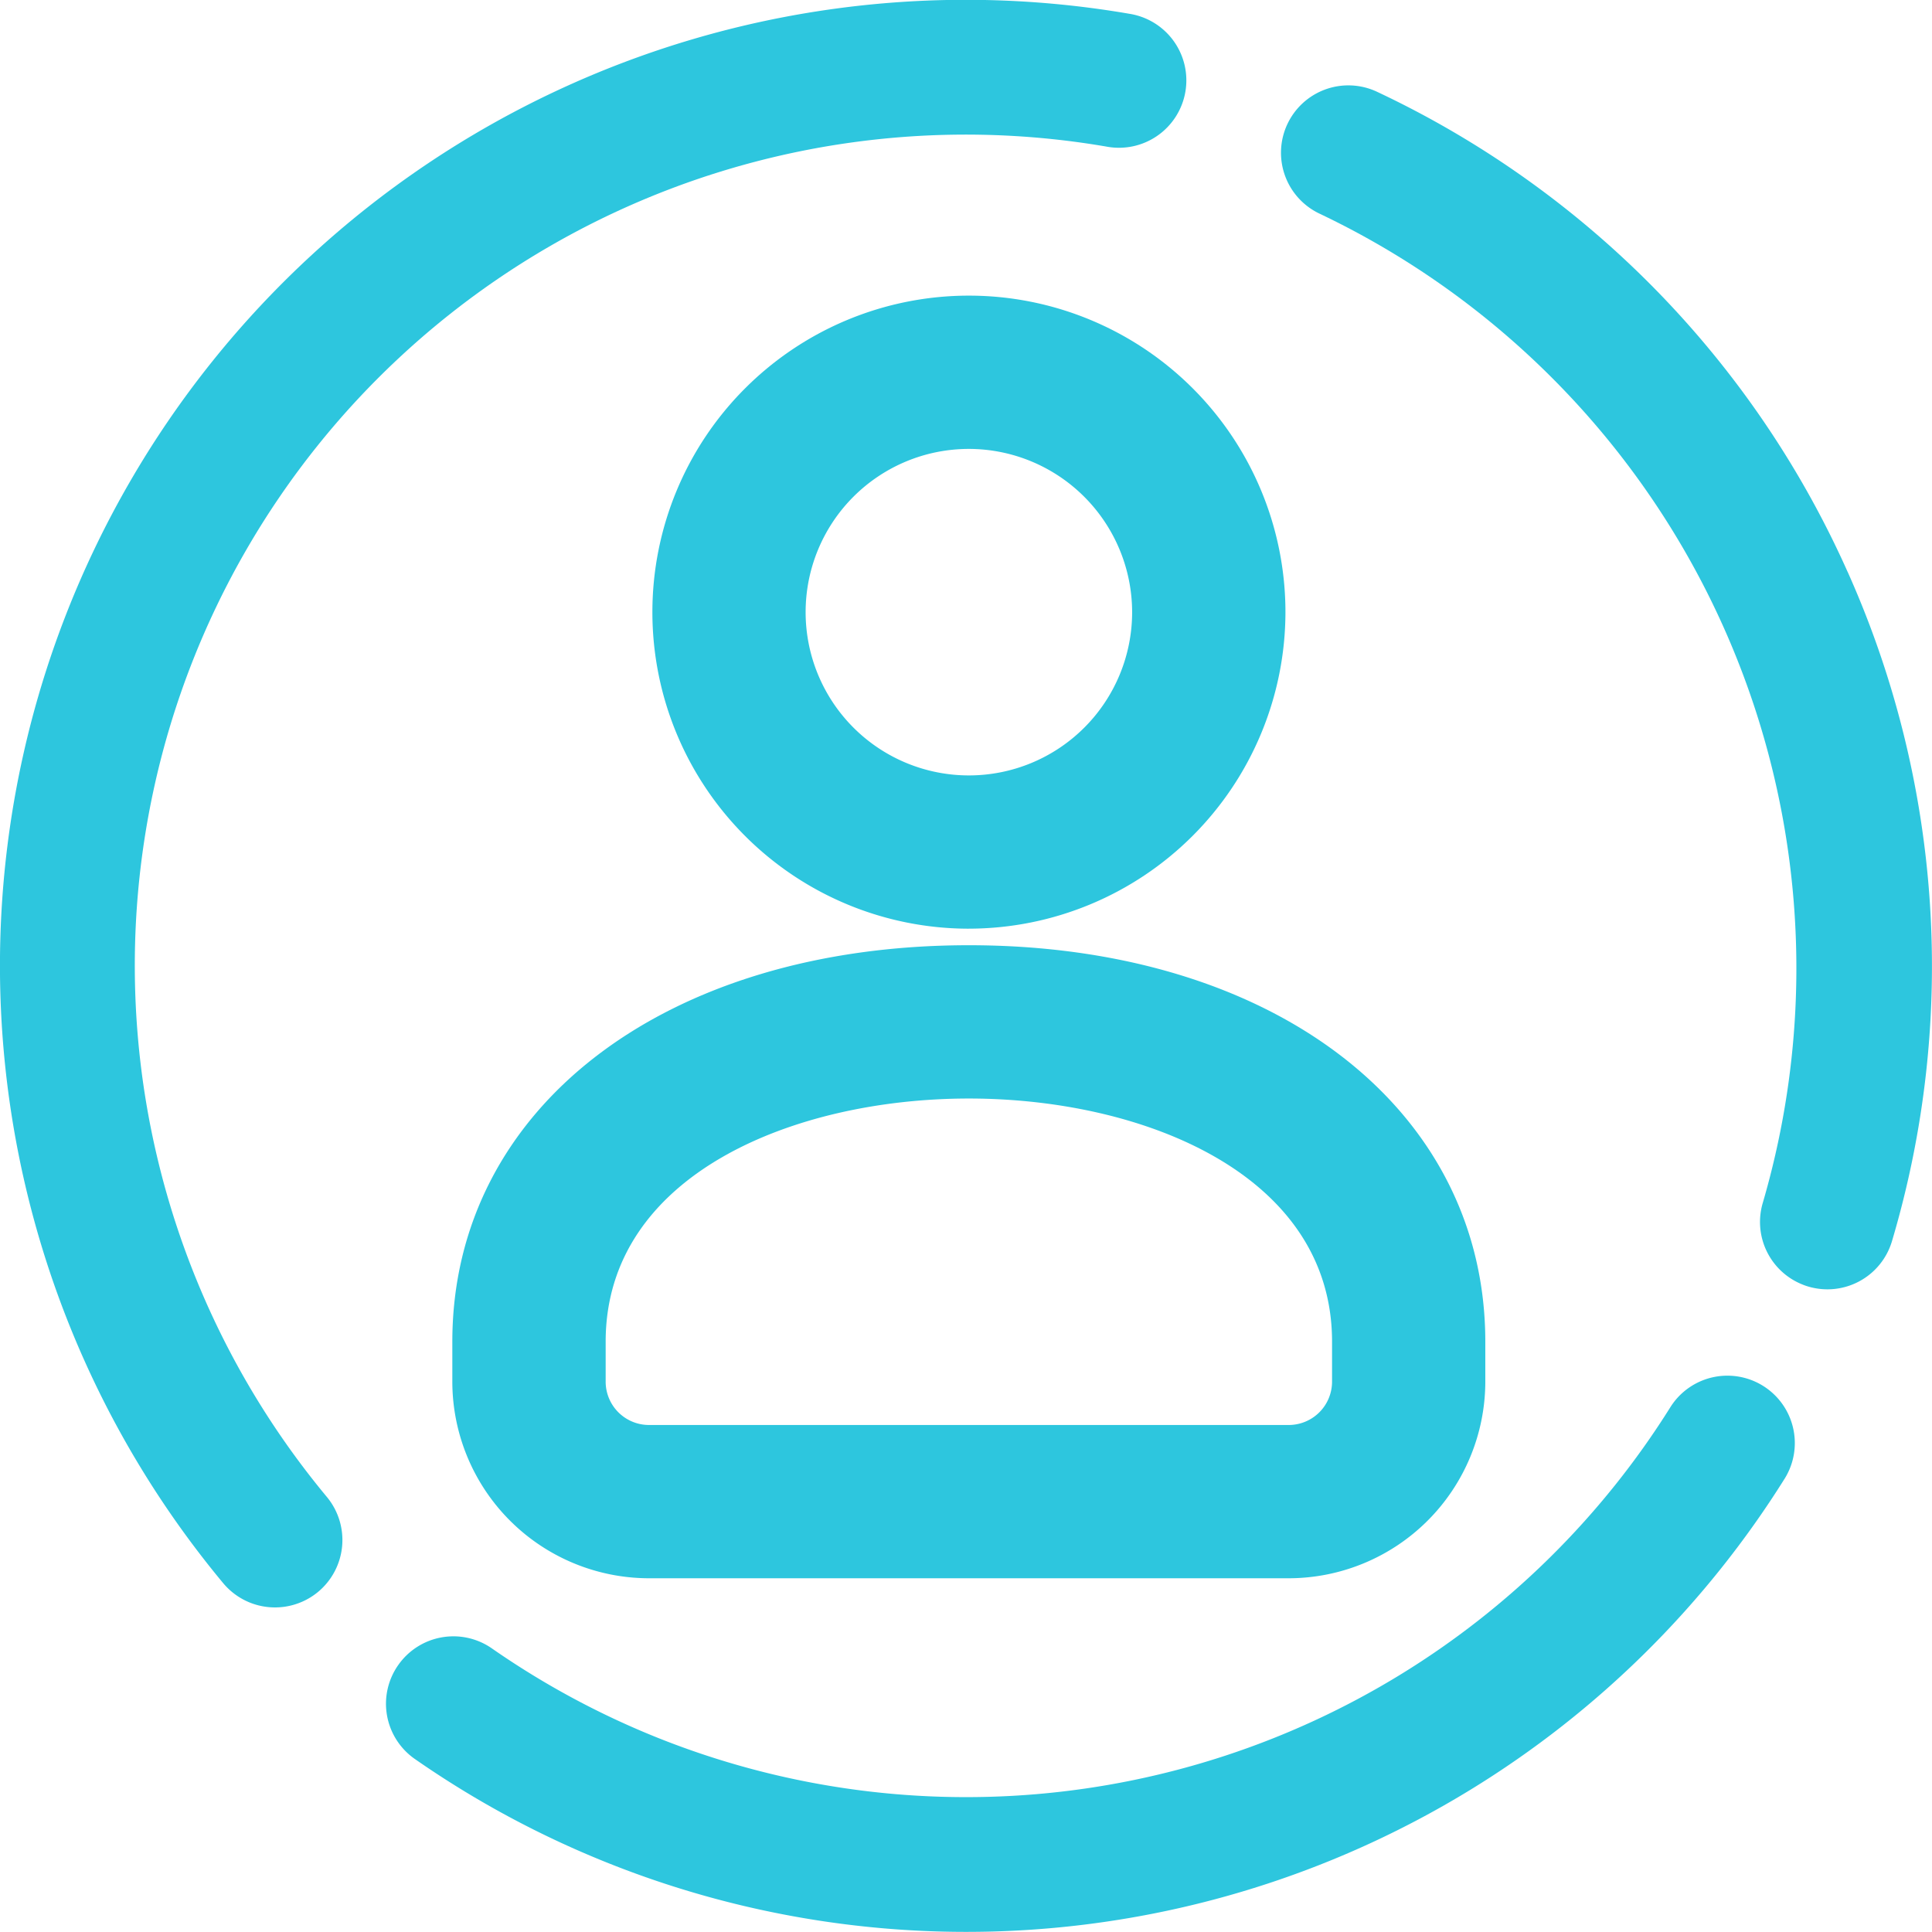
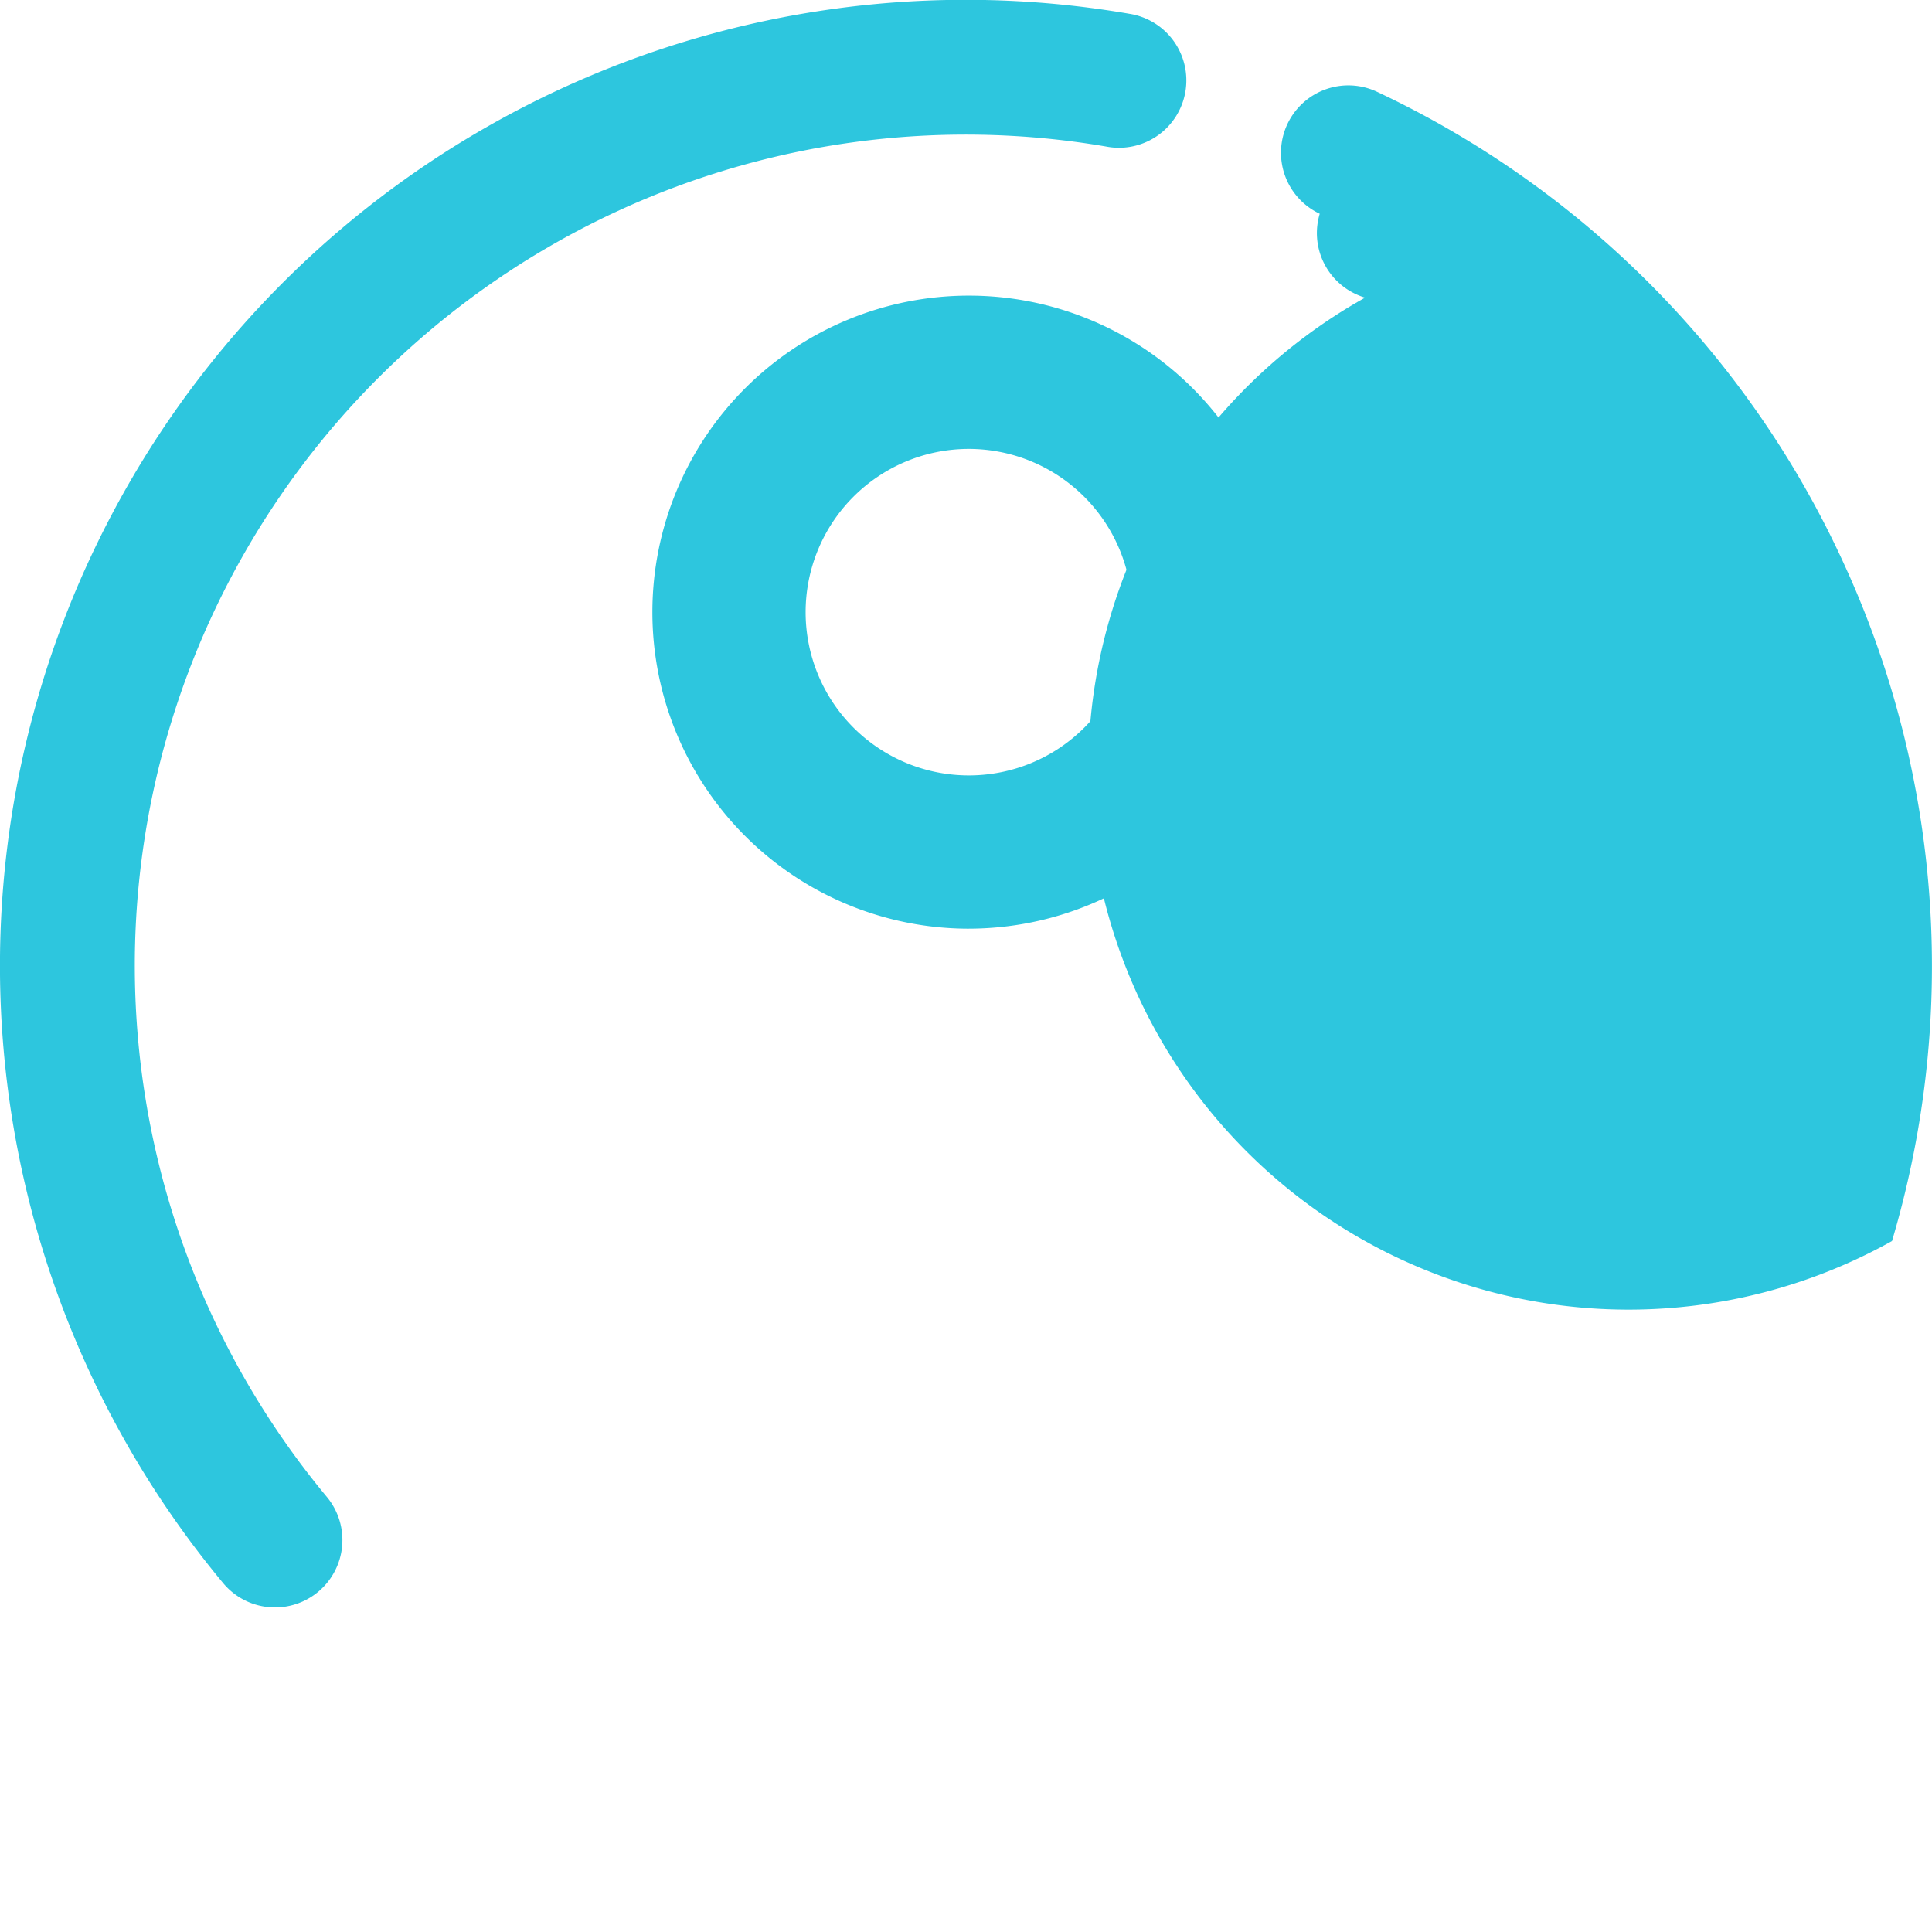
<svg xmlns="http://www.w3.org/2000/svg" id="PeopleSecurity" width="96" height="96" viewBox="0 0 96 96">
  <g id="Group_755" data-name="Group 755">
    <g id="Group_41" data-name="Group 41" transform="translate(63.651 4.242)">
-       <path id="Path_95" data-name="Path 95" d="M14.851,12.747A47.939,47.939,0,0,0-8.53-11.106,3.348,3.348,0,0,0-12.986-9.5a3.349,3.349,0,0,0,1.608,4.454A41.52,41.52,0,0,1,10.64,44.091a3.344,3.344,0,0,0,1.97,4.069,2.626,2.626,0,0,0,.284.1A3.346,3.346,0,0,0,17.058,46a47.943,47.943,0,0,0-2.207-33.257" transform="translate(13.304 11.425)" fill="#2dc6de" />
+       <path id="Path_95" data-name="Path 95" d="M14.851,12.747A47.939,47.939,0,0,0-8.53-11.106,3.348,3.348,0,0,0-12.986-9.5a3.349,3.349,0,0,0,1.608,4.454a3.344,3.344,0,0,0,1.97,4.069,2.626,2.626,0,0,0,.284.1A3.346,3.346,0,0,0,17.058,46a47.943,47.943,0,0,0-2.207-33.257" transform="translate(13.304 11.425)" fill="#2dc6de" />
    </g>
    <g id="Group_42" data-name="Group 42" transform="translate(19.179 68.311)">
-       <path id="Path_96" data-name="Path 96" d="M36.672,2.7a3.349,3.349,0,0,0-5.68-3.548,41.29,41.29,0,0,1-50.257,16.5,41.364,41.364,0,0,1-8.327-4.477,3.347,3.347,0,0,0-4.66.84,3.343,3.343,0,0,0,.838,4.659,47.857,47.857,0,0,0,9.68,5.2A47.982,47.982,0,0,0,36.672,2.7" transform="translate(32.853 2.421)" fill="#2dc6de" />
-     </g>
+       </g>
    <g id="Group_43" data-name="Group 43">
      <path id="Path_97" data-name="Path 97" d="M29.583.358a47.99,47.99,0,0,0-45,77.981,3.357,3.357,0,0,0,1.34.975,3.356,3.356,0,0,0,3.378-.533,3.353,3.353,0,0,0,.442-4.716A41.292,41.292,0,0,1,28.453,6.959a3.349,3.349,0,1,0,1.13-6.6" transform="translate(26.502 0.321)" fill="#2dc6de" />
    </g>
    <g id="Group_44" data-name="Group 44" transform="translate(32.409 14.689)">
      <path id="Path_98" data-name="Path 98" d="M8.3,4.017a8.112,8.112,0,1,0,8.112,8.112A8.122,8.122,0,0,0,8.3,4.017m0,23.84a15.728,15.728,0,1,1,15.73-15.728A15.747,15.747,0,0,1,8.3,27.856" transform="translate(7.434 3.6)" fill="#2dc6de" />
    </g>
    <g id="Group_45" data-name="Group 45" transform="translate(22.476 46.968)">
-       <path id="Path_99" data-name="Path 99" d="M13.538,4.017C4.846,4.017-4.509,7.8-4.509,16.1v1.987a2.154,2.154,0,0,0,2.152,2.152h31.79a2.154,2.154,0,0,0,2.152-2.152V16.1c0-8.3-9.356-12.083-18.047-12.083m15.9,23.838H-2.357a9.78,9.78,0,0,1-9.771-9.768V16.1c0-11.6,10.554-19.7,25.666-19.7S39.2,4.5,39.2,16.1v1.987a9.78,9.78,0,0,1-9.771,9.768" transform="translate(12.128 3.6)" fill="#2dc6de" />
-     </g>
+       </g>
  </g>
</svg>